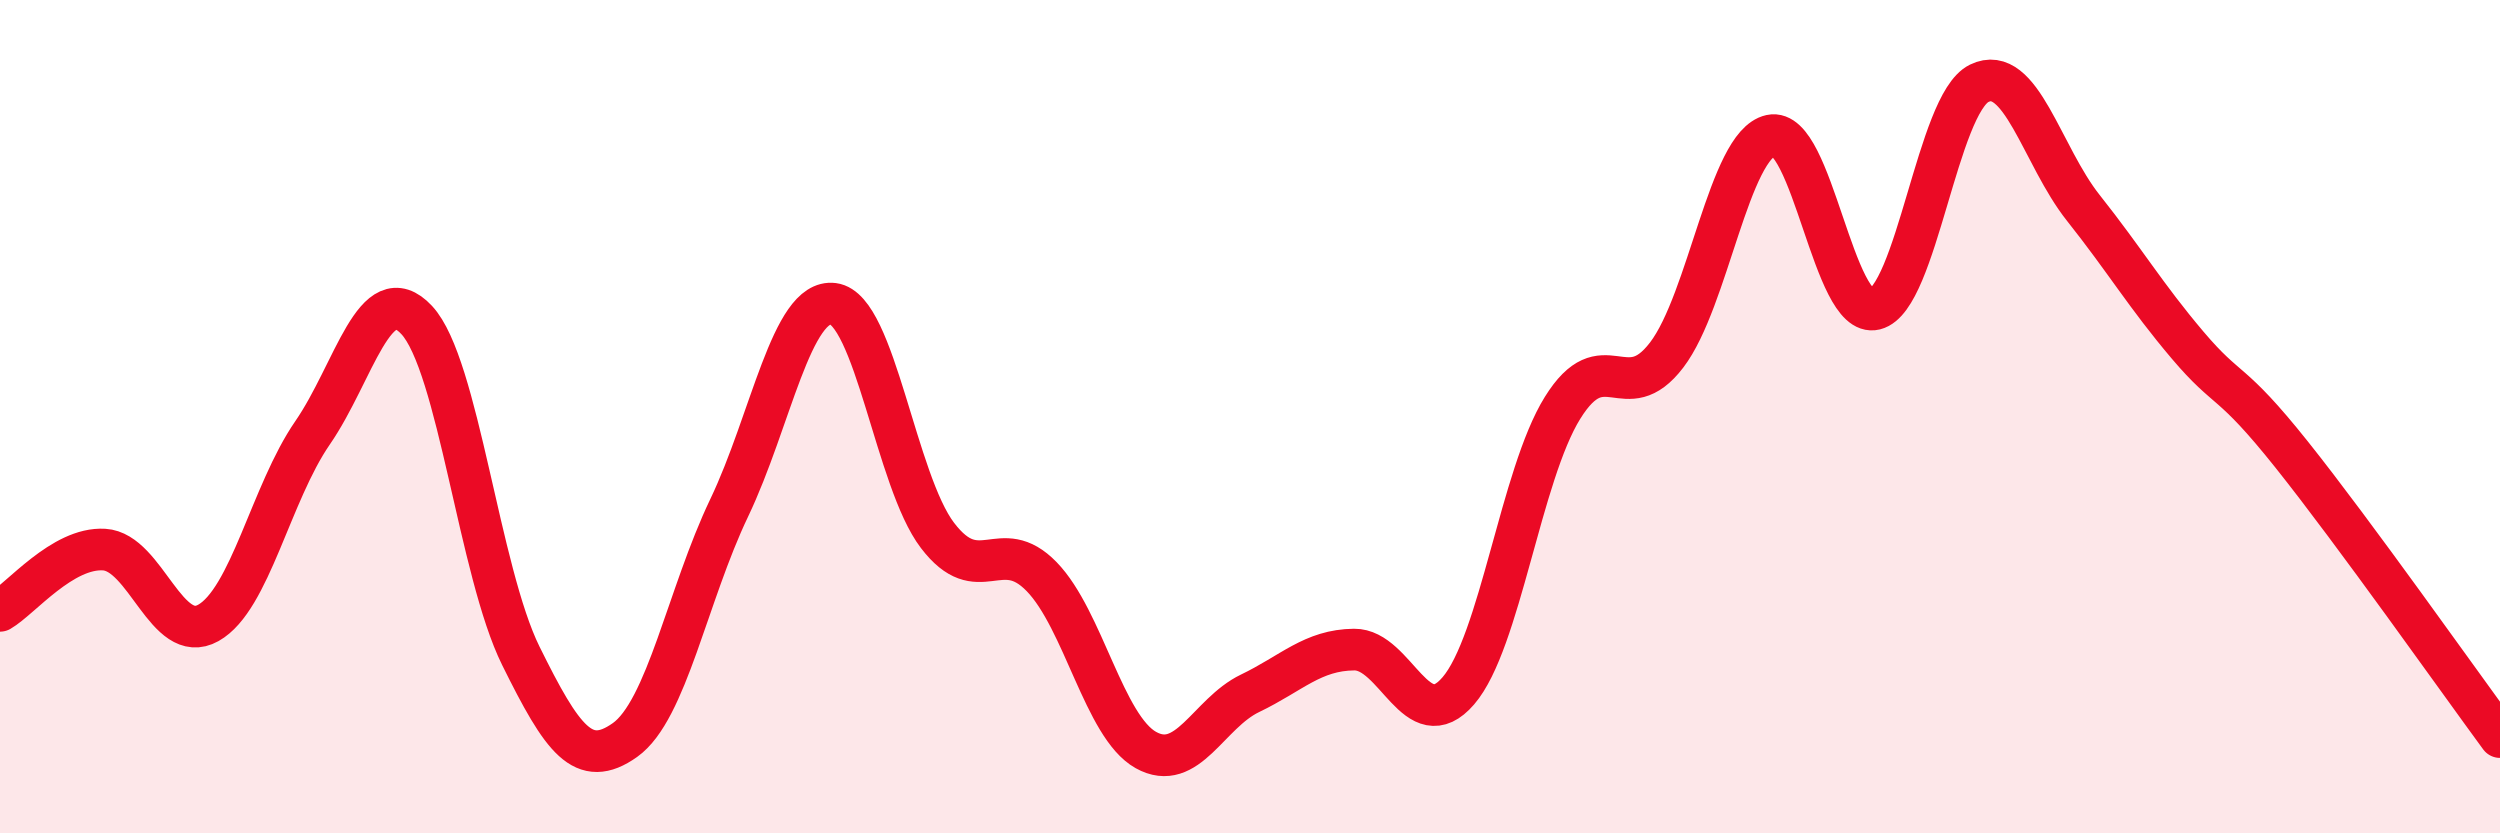
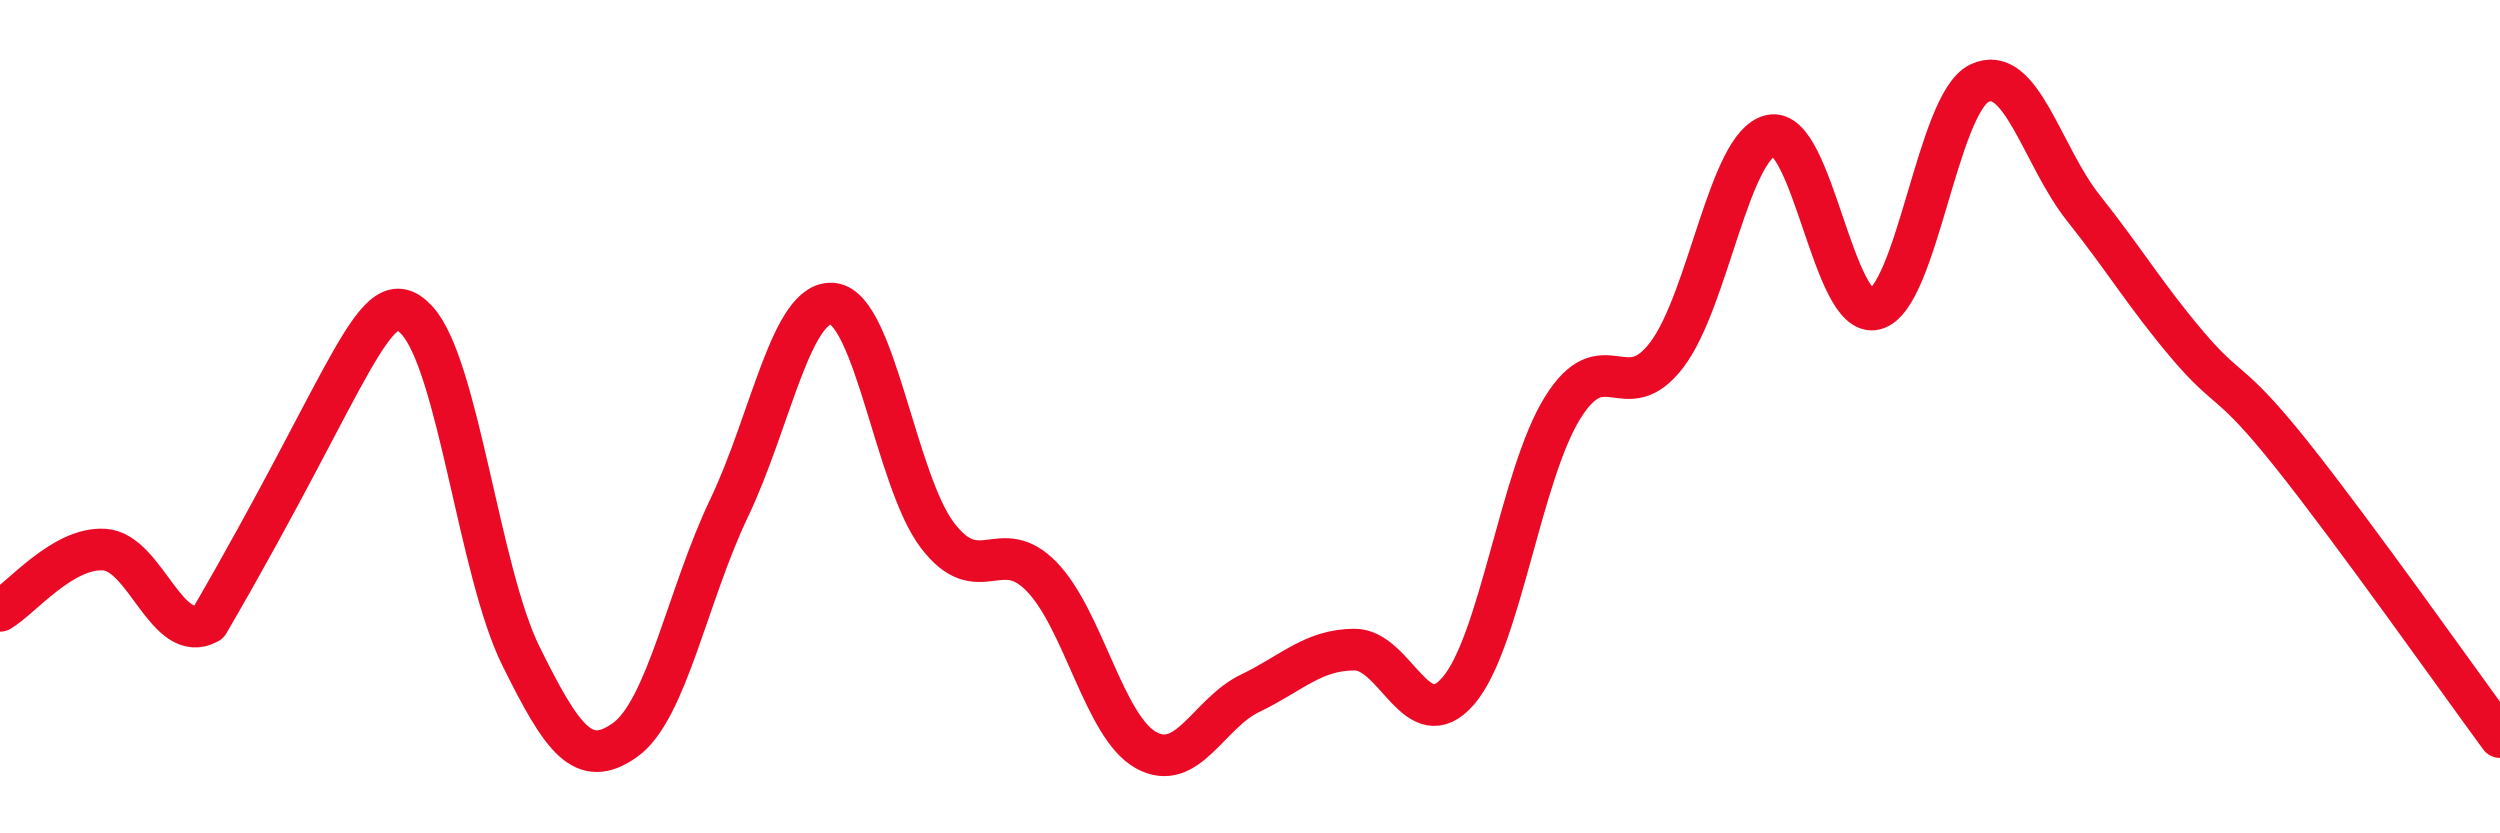
<svg xmlns="http://www.w3.org/2000/svg" width="60" height="20" viewBox="0 0 60 20">
-   <path d="M 0,14.66 C 0.5,14.37 1.5,13.13 2.5,13.19 C 3.5,13.25 4,15.51 5,14.95 C 6,14.39 6.5,11.84 7.5,10.39 C 8.5,8.94 9,6.61 10,7.68 C 11,8.75 11.5,13.72 12.5,15.74 C 13.5,17.76 14,18.47 15,17.76 C 16,17.05 16.5,14.28 17.5,12.19 C 18.5,10.1 19,7.16 20,7.29 C 21,7.42 21.5,11.54 22.5,12.85 C 23.5,14.16 24,12.81 25,13.84 C 26,14.87 26.5,17.44 27.5,18 C 28.5,18.56 29,17.12 30,16.64 C 31,16.16 31.5,15.6 32.5,15.59 C 33.5,15.58 34,17.74 35,16.58 C 36,15.42 36.5,11.4 37.5,9.79 C 38.5,8.18 39,9.83 40,8.52 C 41,7.21 41.5,3.47 42.5,3.25 C 43.5,3.03 44,7.67 45,7.42 C 46,7.17 46.5,2.49 47.5,2 C 48.5,1.51 49,3.73 50,4.99 C 51,6.25 51.5,7.1 52.5,8.28 C 53.5,9.46 53.5,9.03 55,10.91 C 56.5,12.79 59,16.33 60,17.69L60 20L0 20Z" fill="#EB0A25" opacity="0.1" stroke-linecap="round" stroke-linejoin="round" />
-   <path d="M 0,14.66 C 0.5,14.37 1.5,13.13 2.5,13.19 C 3.5,13.25 4,15.51 5,14.95 C 6,14.39 6.5,11.84 7.5,10.39 C 8.5,8.94 9,6.61 10,7.68 C 11,8.75 11.5,13.72 12.5,15.74 C 13.5,17.76 14,18.47 15,17.76 C 16,17.05 16.5,14.28 17.5,12.19 C 18.5,10.1 19,7.16 20,7.29 C 21,7.42 21.5,11.54 22.5,12.85 C 23.5,14.16 24,12.81 25,13.84 C 26,14.87 26.5,17.44 27.5,18 C 28.5,18.56 29,17.12 30,16.64 C 31,16.16 31.5,15.6 32.5,15.59 C 33.5,15.58 34,17.74 35,16.58 C 36,15.42 36.5,11.4 37.5,9.79 C 38.5,8.18 39,9.83 40,8.52 C 41,7.21 41.5,3.47 42.5,3.25 C 43.5,3.03 44,7.67 45,7.42 C 46,7.17 46.5,2.49 47.5,2 C 48.5,1.51 49,3.73 50,4.99 C 51,6.25 51.5,7.1 52.5,8.28 C 53.5,9.46 53.5,9.03 55,10.91 C 56.5,12.79 59,16.33 60,17.69" stroke="#EB0A25" stroke-width="1" fill="none" stroke-linecap="round" stroke-linejoin="round" />
+   <path d="M 0,14.66 C 0.5,14.37 1.5,13.13 2.5,13.19 C 3.5,13.25 4,15.51 5,14.95 C 8.5,8.94 9,6.61 10,7.68 C 11,8.75 11.5,13.72 12.5,15.74 C 13.5,17.76 14,18.47 15,17.76 C 16,17.05 16.5,14.28 17.5,12.19 C 18.5,10.1 19,7.16 20,7.29 C 21,7.42 21.5,11.54 22.5,12.85 C 23.5,14.16 24,12.81 25,13.84 C 26,14.87 26.5,17.44 27.5,18 C 28.5,18.56 29,17.12 30,16.64 C 31,16.16 31.5,15.6 32.5,15.59 C 33.5,15.58 34,17.74 35,16.58 C 36,15.42 36.5,11.4 37.5,9.79 C 38.5,8.18 39,9.83 40,8.52 C 41,7.21 41.5,3.47 42.5,3.25 C 43.5,3.03 44,7.67 45,7.42 C 46,7.17 46.5,2.49 47.5,2 C 48.5,1.51 49,3.73 50,4.99 C 51,6.25 51.5,7.1 52.5,8.28 C 53.5,9.46 53.5,9.03 55,10.91 C 56.5,12.79 59,16.33 60,17.69" stroke="#EB0A25" stroke-width="1" fill="none" stroke-linecap="round" stroke-linejoin="round" />
</svg>